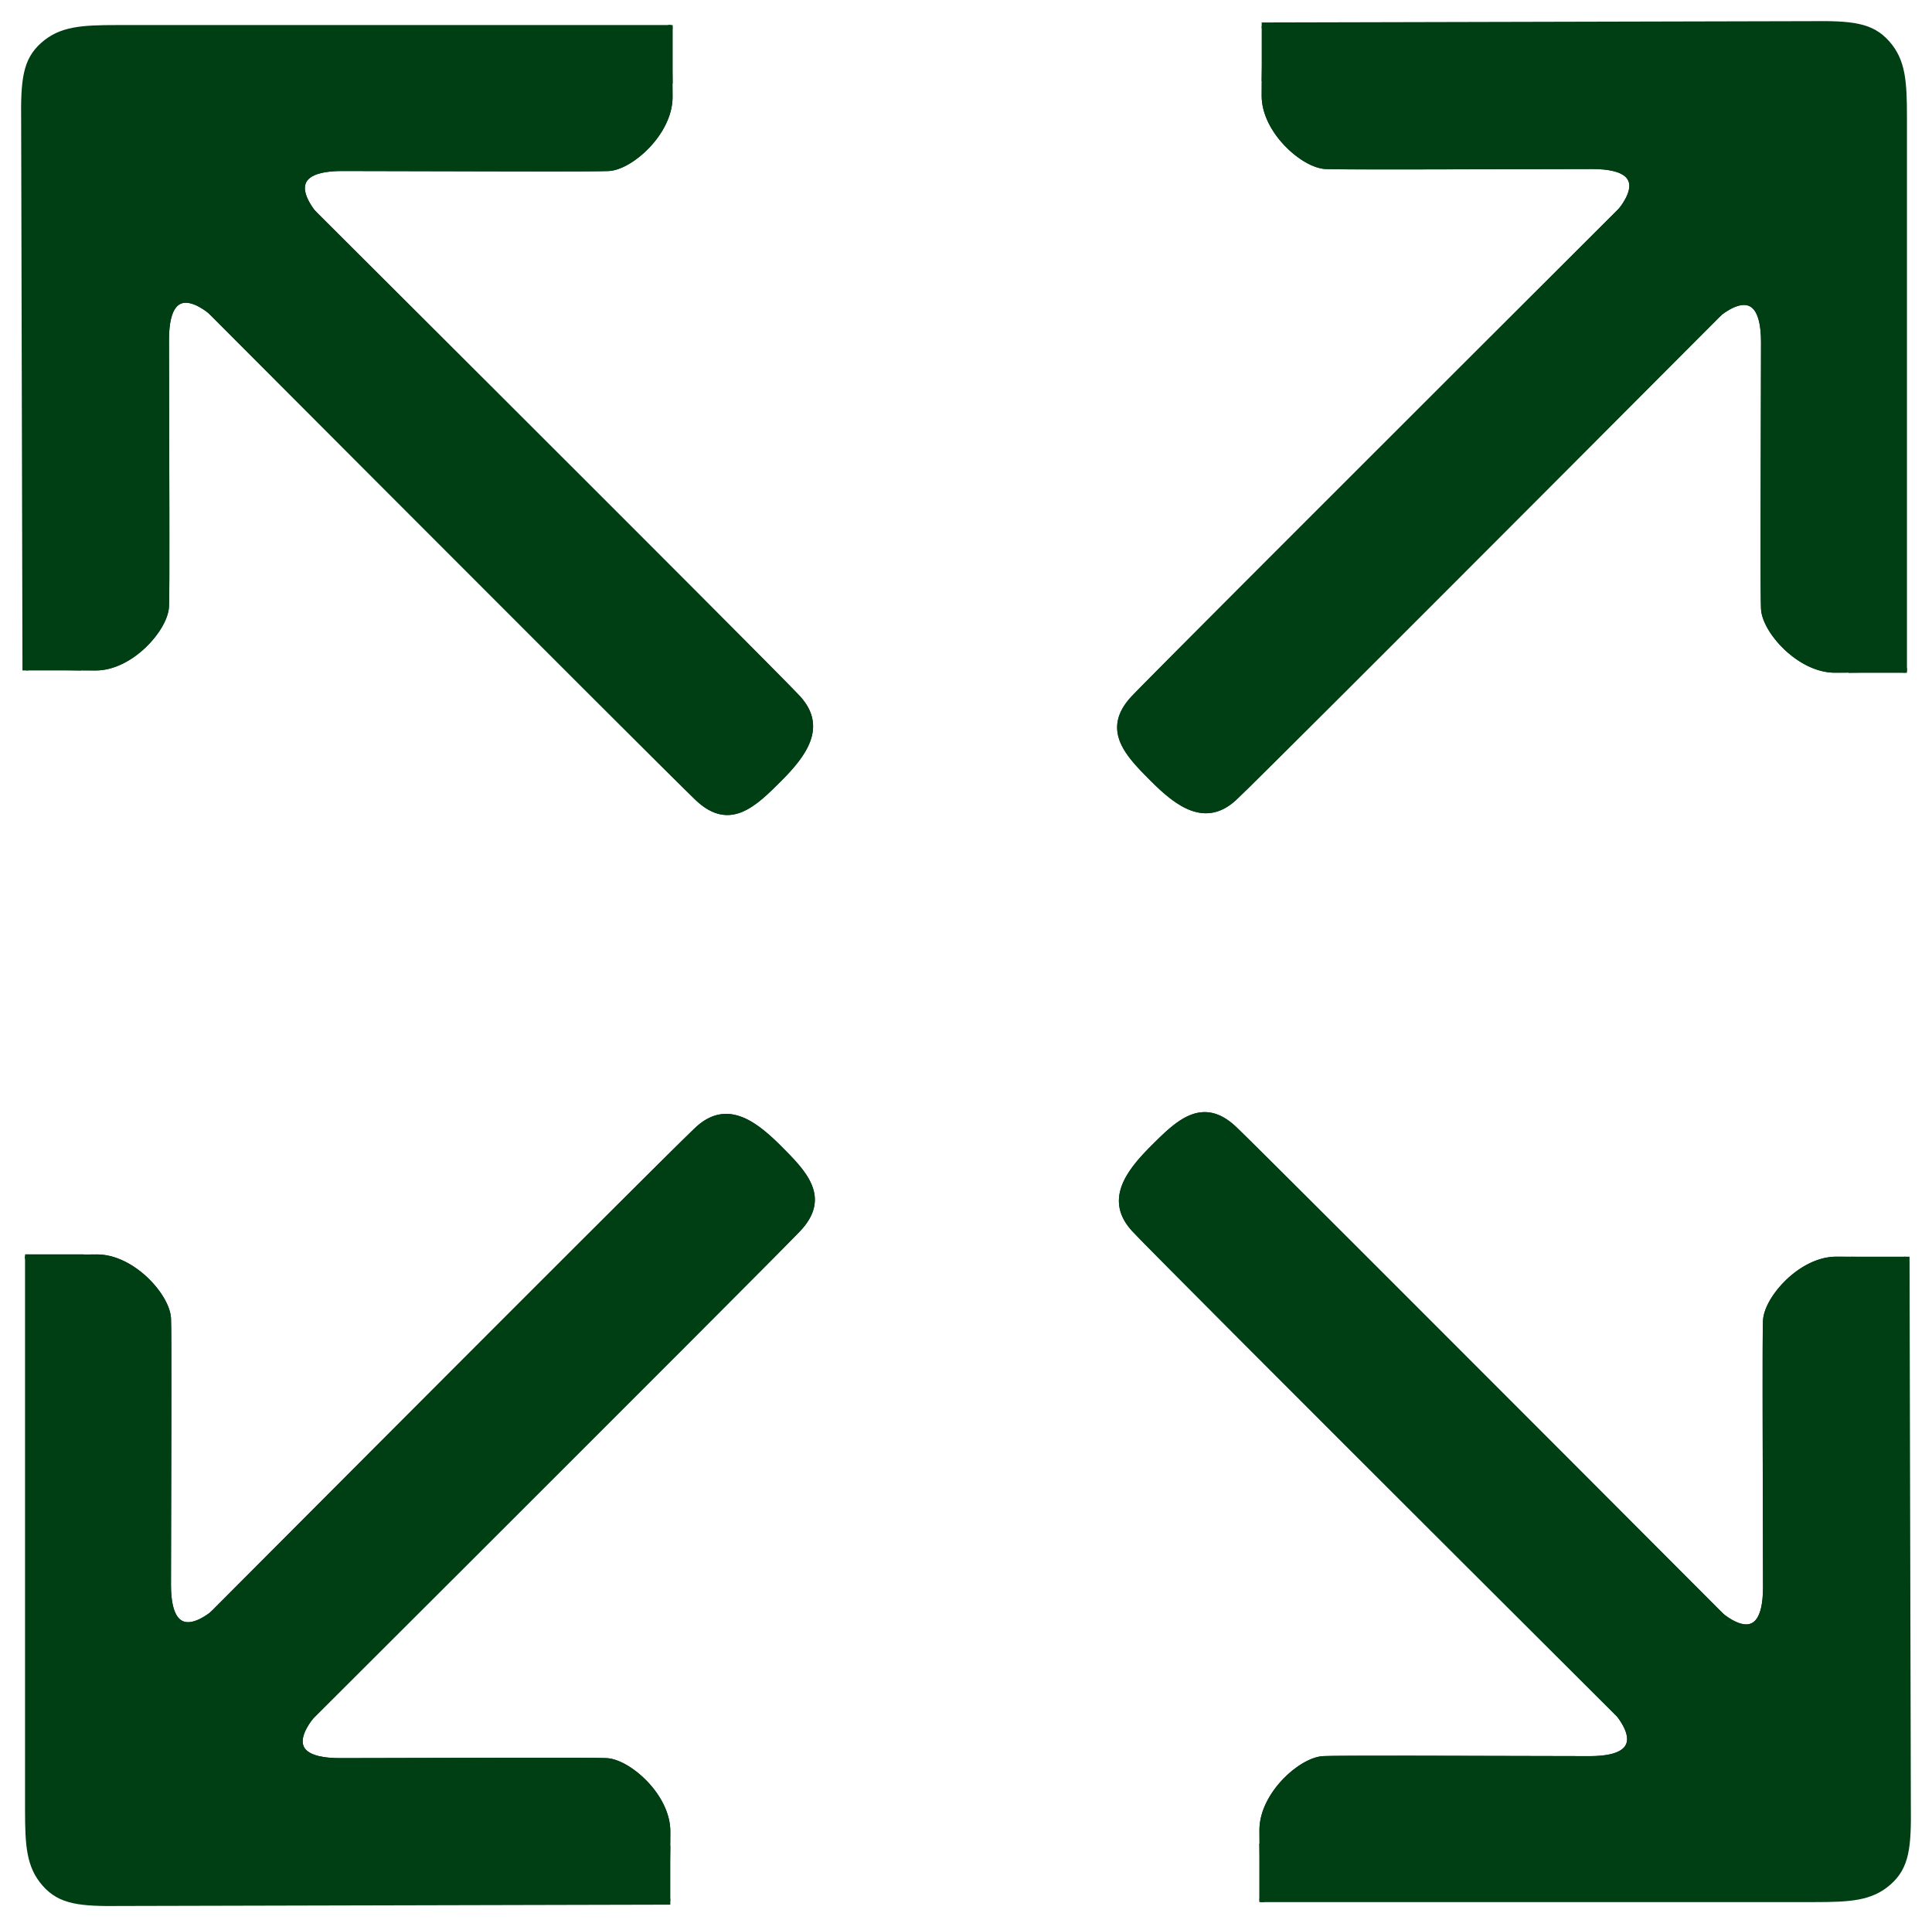
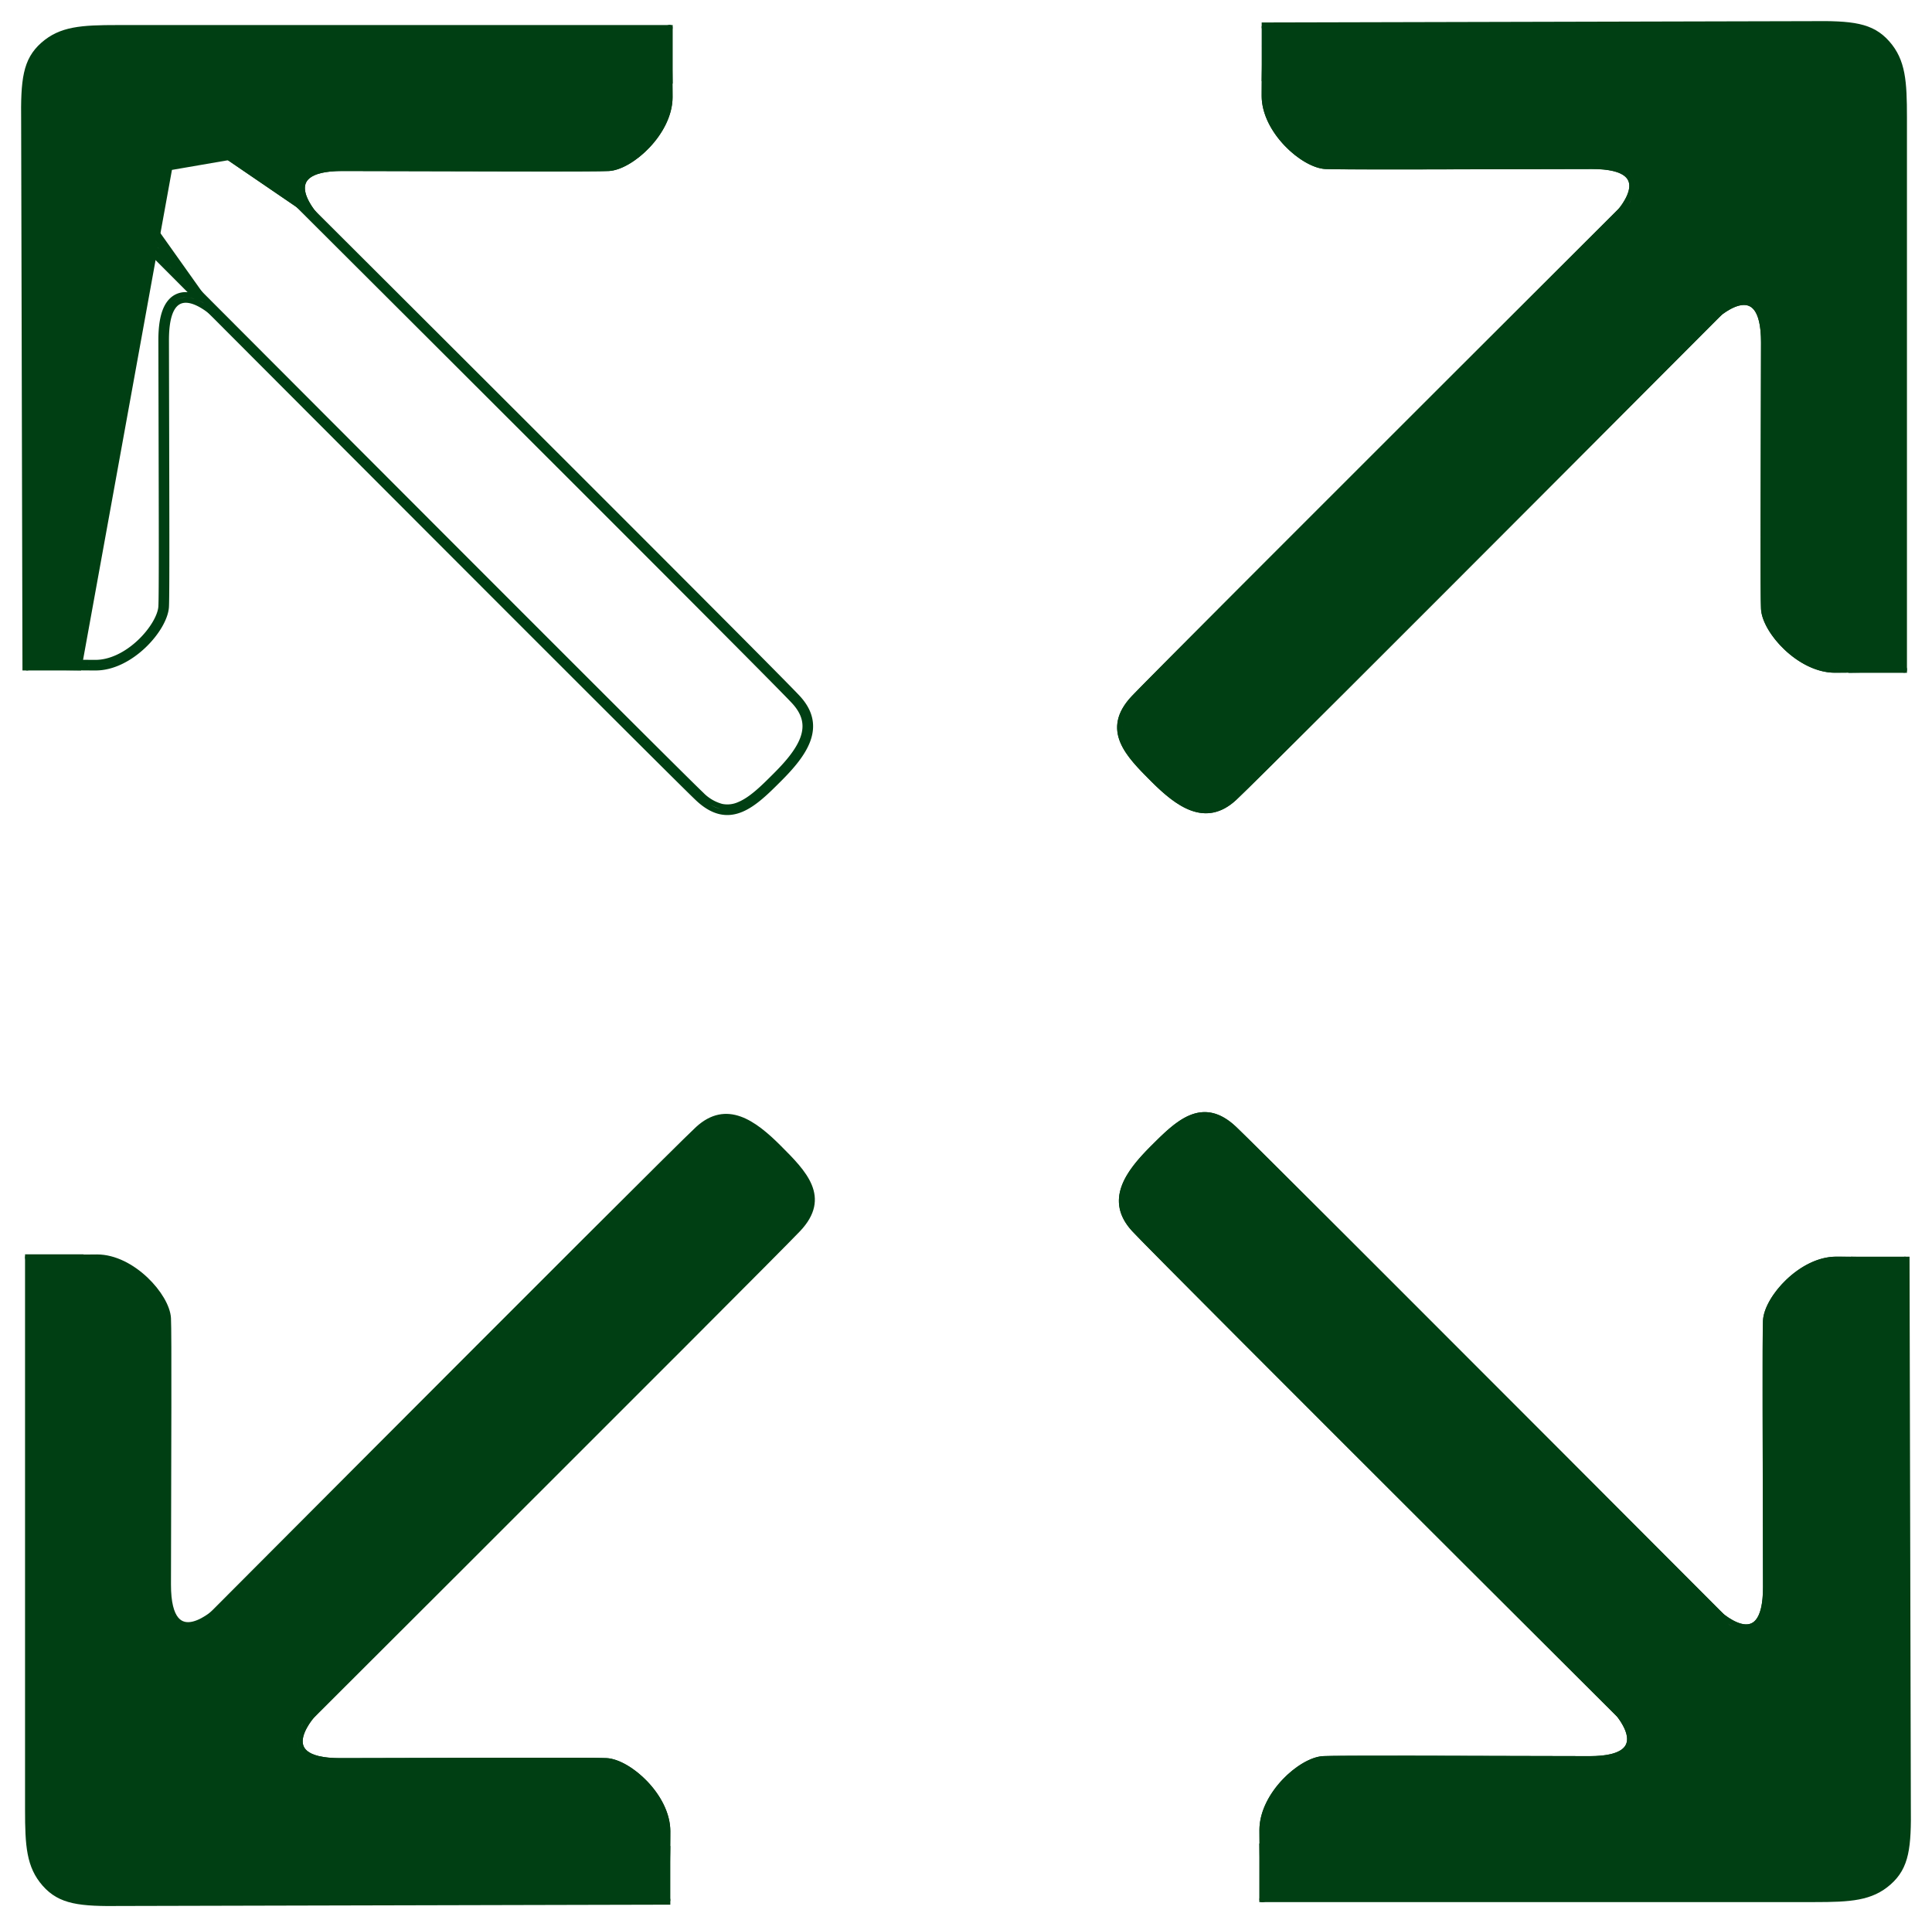
<svg xmlns="http://www.w3.org/2000/svg" width="364.302" height="363.308" viewBox="0 0 364.302 363.308">
  <g id="size" transform="translate(0.844 0.844)">
    <g id="Component_24_1" data-name="Component 24 – 1" transform="translate(0 206.005)">
      <g id="Component_22_1" data-name="Component 22 – 1" transform="translate(206.998)">
        <g id="Path_10" data-name="Path 10" transform="translate(121.756 124.744) rotate(90)">
          <path id="Path_42" data-name="Path 42" d="M-9.527,25.326,3.817,5.78S26.86,91.9,26.489,91.616s-6.4,0-13.073,0S.21,84.3-.024,80.091c-.149-2.678-.05-25.2,0-50.185C0,16.061-9.527,25.326-9.527,25.326Z" fill="#003f13" stroke="#003f13" stroke-width="1" />
          <path id="Path_43" data-name="Path 43" d="M3.416,8.139-5.861,21.722a5.953,5.953,0,0,1,2.117-.431h0A3.732,3.732,0,0,1-1,22.412C.334,23.754.981,26.206.974,29.909Q.957,38.078.937,45.716C.892,63.736.856,77.97.974,80.036c.1,1.832,1.707,4.512,3.99,6.669,2.635,2.486,5.716,3.912,8.451,3.912,2.558,0,4.977-.041,7.111-.077,1.54-.026,2.87-.048,3.89-.048.305,0,.572,0,.806.006C23.181,82.209,10.668,35.253,3.416,8.139m.4-2.359S26.783,91.617,26.488,91.617h0a7.785,7.785,0,0,0-2.073-.125c-2.394,0-6.554.125-11,.125C6.744,91.616.21,84.3-.024,80.091c-.149-2.678-.05-25.2,0-50.185.012-5.921-1.725-7.615-3.716-7.616-2.665,0-5.785,3.035-5.785,3.035Z" fill="rgba(112,112,112,0.2)" stroke="#003f13" stroke-width="1" />
        </g>
        <g id="Path_11" data-name="Path 11" transform="translate(146.086 127.14) rotate(135)">
          <path id="Path_44" data-name="Path 44" d="M0-.1,13.376-13.377,26.753-.1s.319,164.173,0,171.486-6.592,8.312-13.28,8.312S.234,179.7,0,171.387,0-.1,0-.1Z" fill="#003f13" stroke="#003f13" stroke-width="1" />
          <path id="Path_45" data-name="Path 45" d="M13.376-11.968,1,.317C.986,9.488.773,163.36,1,171.358a8.339,8.339,0,0,0,1.1,4.293,5.423,5.423,0,0,0,2.6,2.085c2.319.962,5.454.962,8.774.962,2.716,0,6.148-.149,8.6-1.316,2.382-1.134,3.552-3.053,3.682-6.039.306-7.028.017-161.818,0-171.026L13.376-11.968m0-1.409L26.753-.1s.319,164.173,0,171.487-6.592,8.311-13.28,8.311S.234,179.7,0,171.387,0-.1,0-.1Z" fill="rgba(112,112,112,0.2)" stroke="#003f13" stroke-width="1" />
        </g>
        <g id="Path_16" data-name="Path 16" transform="translate(115.701 30.563)">
          <path id="Path_46" data-name="Path 46" d="M0,66.285,12.286,83.594S32.435-.281,32.066,0s-2.8,0-9.391,0S9.623,7.313,9.391,11.524c-.147,2.678-.049,25.2,0,50.182C9.419,75.551,0,66.285,0,66.285Z" transform="translate(0 0)" fill="#003f13" stroke="#003f13" stroke-width="1" />
          <path id="Path_47" data-name="Path 47" d="M11.914,81.338C19.362,55,32.226,9.339,34.381,1.121c-.226,0-.483,0-.775,0-1.012,0-2.33-.022-3.857-.048C27.634,1.041,25.237,1,22.707,1,20,1,16.952,2.426,14.343,4.912c-2.263,2.157-3.85,4.837-3.949,6.669-.114,2.065-.079,16.3-.035,34.316q.019,7.64.037,15.808c.007,3.7-.632,6.155-1.954,7.5a3.673,3.673,0,0,1-2.716,1.118,5.681,5.681,0,0,1-1.9-.357l8.085,11.374M12.3,83.6,0,66.285S3.09,69.32,5.726,69.32C7.7,69.32,9.415,67.625,9.4,61.7c-.049-24.985-.147-47.5,0-50.182C9.637,7.313,16.1,0,22.707,0c4.4,0,8.527.125,10.9.125A7.655,7.655,0,0,0,35.659,0h0C35.947,0,12.3,83.594,12.3,83.594Z" fill="rgba(112,112,112,0.2)" stroke="#003f13" stroke-width="1" />
        </g>
        <path id="Path_48" data-name="Path 48" d="M109.719-1.572C106.76-4.925,103.1-5.314,95.194-5.213L-7.751-4.967h0V5.181l94.3,17.11,16.259,94.352h10.115V12.445C112.922,5.659,112.679,1.781,109.719-1.572Z" transform="translate(146.758 38.314) rotate(90)" fill="#003f13" stroke="#003f13" stroke-width="1" />
      </g>
      <g id="Component_22_2" data-name="Component 22 – 2" transform="translate(155.616) rotate(90)">
        <g id="Path_10-2" data-name="Path 10" transform="translate(121.756 124.744) rotate(90)">
          <path id="Path_42-2" data-name="Path 42" d="M-9.527,25.326,3.817,5.78S26.86,91.9,26.489,91.616s-6.4,0-13.073,0S.21,84.3-.024,80.091c-.149-2.678-.05-25.2,0-50.185C0,16.061-9.527,25.326-9.527,25.326Z" fill="#003f13" stroke="#003f13" stroke-width="1" />
-           <path id="Path_43-2" data-name="Path 43" d="M3.416,8.139-5.861,21.722a5.953,5.953,0,0,1,2.117-.431h0A3.732,3.732,0,0,1-1,22.412C.334,23.754.981,26.206.974,29.909Q.957,38.078.937,45.716C.892,63.736.856,77.97.974,80.036c.1,1.832,1.707,4.512,3.99,6.669,2.635,2.486,5.716,3.912,8.451,3.912,2.558,0,4.977-.041,7.111-.077,1.54-.026,2.87-.048,3.89-.048.305,0,.572,0,.806.006C23.181,82.209,10.668,35.253,3.416,8.139m.4-2.359S26.783,91.617,26.488,91.617h0a7.785,7.785,0,0,0-2.073-.125c-2.394,0-6.554.125-11,.125C6.744,91.616.21,84.3-.024,80.091c-.149-2.678-.05-25.2,0-50.185.012-5.921-1.725-7.615-3.716-7.616-2.665,0-5.785,3.035-5.785,3.035Z" fill="rgba(112,112,112,0.2)" stroke="#003f13" stroke-width="1" />
        </g>
        <g id="Path_11-2" data-name="Path 11" transform="translate(146.086 127.14) rotate(135)">
          <path id="Path_44-2" data-name="Path 44" d="M0-.1,13.376-13.377,26.753-.1s.319,164.173,0,171.486-6.592,8.312-13.28,8.312S.234,179.7,0,171.387,0-.1,0-.1Z" fill="#003f13" stroke="#003f13" stroke-width="1" />
-           <path id="Path_45-2" data-name="Path 45" d="M13.376-11.968,1,.317C.986,9.488.773,163.36,1,171.358a8.339,8.339,0,0,0,1.1,4.293,5.423,5.423,0,0,0,2.6,2.085c2.319.962,5.454.962,8.774.962,2.716,0,6.148-.149,8.6-1.316,2.382-1.134,3.552-3.053,3.682-6.039.306-7.028.017-161.818,0-171.026L13.376-11.968m0-1.409L26.753-.1s.319,164.173,0,171.487-6.592,8.311-13.28,8.311S.234,179.7,0,171.387,0-.1,0-.1Z" fill="rgba(112,112,112,0.2)" stroke="#003f13" stroke-width="1" />
        </g>
        <g id="Path_16-2" data-name="Path 16" transform="translate(115.701 30.563)">
          <path id="Path_46-2" data-name="Path 46" d="M0,66.285,12.286,83.594S32.435-.281,32.066,0s-2.8,0-9.391,0S9.623,7.313,9.391,11.524c-.147,2.678-.049,25.2,0,50.182C9.419,75.551,0,66.285,0,66.285Z" transform="translate(0 0)" fill="#003f13" stroke="#003f13" stroke-width="1" />
          <path id="Path_47-2" data-name="Path 47" d="M11.914,81.338C19.362,55,32.226,9.339,34.381,1.121c-.226,0-.483,0-.775,0-1.012,0-2.33-.022-3.857-.048C27.634,1.041,25.237,1,22.707,1,20,1,16.952,2.426,14.343,4.912c-2.263,2.157-3.85,4.837-3.949,6.669-.114,2.065-.079,16.3-.035,34.316q.019,7.64.037,15.808c.007,3.7-.632,6.155-1.954,7.5a3.673,3.673,0,0,1-2.716,1.118,5.681,5.681,0,0,1-1.9-.357l8.085,11.374M12.3,83.6,0,66.285S3.09,69.32,5.726,69.32C7.7,69.32,9.415,67.625,9.4,61.7c-.049-24.985-.147-47.5,0-50.182C9.637,7.313,16.1,0,22.707,0c4.4,0,8.527.125,10.9.125A7.655,7.655,0,0,0,35.659,0h0C35.947,0,12.3,83.594,12.3,83.594Z" fill="rgba(112,112,112,0.2)" stroke="#003f13" stroke-width="1" />
        </g>
        <path id="Path_48-2" data-name="Path 48" d="M109.719-1.572C106.76-4.925,103.1-5.314,95.194-5.213L-7.751-4.967h0V5.181l94.3,17.11,16.259,94.352h10.115V12.445C112.922,5.659,112.679,1.781,109.719-1.572Z" transform="translate(146.758 38.314) rotate(90)" fill="#003f13" stroke="#003f13" stroke-width="1" />
      </g>
    </g>
    <g id="Component_24_2" data-name="Component 24 – 2" transform="translate(362.614 155.616) rotate(180)">
      <g id="Component_22_1-2" data-name="Component 22 – 1" transform="translate(206.998)">
        <g id="Path_10-3" data-name="Path 10" transform="translate(121.756 124.744) rotate(90)">
          <path id="Path_42-3" data-name="Path 42" d="M-9.527,25.326,3.817,5.78S26.86,91.9,26.489,91.616s-6.4,0-13.073,0S.21,84.3-.024,80.091c-.149-2.678-.05-25.2,0-50.185C0,16.061-9.527,25.326-9.527,25.326Z" fill="#003f13" stroke="#003f13" stroke-width="1" />
          <path id="Path_43-3" data-name="Path 43" d="M3.416,8.139-5.861,21.722a5.953,5.953,0,0,1,2.117-.431h0A3.732,3.732,0,0,1-1,22.412C.334,23.754.981,26.206.974,29.909Q.957,38.078.937,45.716C.892,63.736.856,77.97.974,80.036c.1,1.832,1.707,4.512,3.99,6.669,2.635,2.486,5.716,3.912,8.451,3.912,2.558,0,4.977-.041,7.111-.077,1.54-.026,2.87-.048,3.89-.048.305,0,.572,0,.806.006C23.181,82.209,10.668,35.253,3.416,8.139m.4-2.359S26.783,91.617,26.488,91.617h0a7.785,7.785,0,0,0-2.073-.125c-2.394,0-6.554.125-11,.125C6.744,91.616.21,84.3-.024,80.091c-.149-2.678-.05-25.2,0-50.185.012-5.921-1.725-7.615-3.716-7.616-2.665,0-5.785,3.035-5.785,3.035Z" fill="rgba(112,112,112,0.2)" stroke="#003f13" stroke-width="1" />
        </g>
        <g id="Path_11-3" data-name="Path 11" transform="translate(146.086 127.14) rotate(135)">
-           <path id="Path_44-3" data-name="Path 44" d="M0-.1,13.376-13.377,26.753-.1s.319,164.173,0,171.486-6.592,8.312-13.28,8.312S.234,179.7,0,171.387,0-.1,0-.1Z" fill="#003f13" stroke="#003f13" stroke-width="1" />
          <path id="Path_45-3" data-name="Path 45" d="M13.376-11.968,1,.317C.986,9.488.773,163.36,1,171.358a8.339,8.339,0,0,0,1.1,4.293,5.423,5.423,0,0,0,2.6,2.085c2.319.962,5.454.962,8.774.962,2.716,0,6.148-.149,8.6-1.316,2.382-1.134,3.552-3.053,3.682-6.039.306-7.028.017-161.818,0-171.026L13.376-11.968m0-1.409L26.753-.1s.319,164.173,0,171.487-6.592,8.311-13.28,8.311S.234,179.7,0,171.387,0-.1,0-.1Z" fill="rgba(112,112,112,0.2)" stroke="#003f13" stroke-width="1" />
        </g>
        <g id="Path_16-3" data-name="Path 16" transform="translate(115.701 30.563)">
-           <path id="Path_46-3" data-name="Path 46" d="M0,66.285,12.286,83.594S32.435-.281,32.066,0s-2.8,0-9.391,0S9.623,7.313,9.391,11.524c-.147,2.678-.049,25.2,0,50.182C9.419,75.551,0,66.285,0,66.285Z" transform="translate(0 0)" fill="#003f13" stroke="#003f13" stroke-width="1" />
          <path id="Path_47-3" data-name="Path 47" d="M11.914,81.338C19.362,55,32.226,9.339,34.381,1.121c-.226,0-.483,0-.775,0-1.012,0-2.33-.022-3.857-.048C27.634,1.041,25.237,1,22.707,1,20,1,16.952,2.426,14.343,4.912c-2.263,2.157-3.85,4.837-3.949,6.669-.114,2.065-.079,16.3-.035,34.316q.019,7.64.037,15.808c.007,3.7-.632,6.155-1.954,7.5a3.673,3.673,0,0,1-2.716,1.118,5.681,5.681,0,0,1-1.9-.357l8.085,11.374M12.3,83.6,0,66.285S3.09,69.32,5.726,69.32C7.7,69.32,9.415,67.625,9.4,61.7c-.049-24.985-.147-47.5,0-50.182C9.637,7.313,16.1,0,22.707,0c4.4,0,8.527.125,10.9.125A7.655,7.655,0,0,0,35.659,0h0C35.947,0,12.3,83.594,12.3,83.594Z" fill="rgba(112,112,112,0.2)" stroke="#003f13" stroke-width="1" />
        </g>
        <path id="Path_48-3" data-name="Path 48" d="M109.719-1.572C106.76-4.925,103.1-5.314,95.194-5.213L-7.751-4.967h0V5.181l94.3,17.11,16.259,94.352h10.115V12.445C112.922,5.659,112.679,1.781,109.719-1.572Z" transform="translate(146.758 38.314) rotate(90)" fill="#003f13" stroke="#003f13" stroke-width="1" />
      </g>
      <g id="Component_22_2-2" data-name="Component 22 – 2" transform="translate(155.616) rotate(90)">
        <g id="Path_10-4" data-name="Path 10" transform="translate(121.756 124.744) rotate(90)">
          <path id="Path_42-4" data-name="Path 42" d="M-9.527,25.326,3.817,5.78S26.86,91.9,26.489,91.616s-6.4,0-13.073,0S.21,84.3-.024,80.091c-.149-2.678-.05-25.2,0-50.185C0,16.061-9.527,25.326-9.527,25.326Z" fill="#003f13" stroke="#003f13" stroke-width="1" />
          <path id="Path_43-4" data-name="Path 43" d="M3.416,8.139-5.861,21.722a5.953,5.953,0,0,1,2.117-.431h0A3.732,3.732,0,0,1-1,22.412C.334,23.754.981,26.206.974,29.909Q.957,38.078.937,45.716C.892,63.736.856,77.97.974,80.036c.1,1.832,1.707,4.512,3.99,6.669,2.635,2.486,5.716,3.912,8.451,3.912,2.558,0,4.977-.041,7.111-.077,1.54-.026,2.87-.048,3.89-.048.305,0,.572,0,.806.006C23.181,82.209,10.668,35.253,3.416,8.139m.4-2.359S26.783,91.617,26.488,91.617h0a7.785,7.785,0,0,0-2.073-.125c-2.394,0-6.554.125-11,.125C6.744,91.616.21,84.3-.024,80.091c-.149-2.678-.05-25.2,0-50.185.012-5.921-1.725-7.615-3.716-7.616-2.665,0-5.785,3.035-5.785,3.035Z" fill="rgba(112,112,112,0.2)" stroke="#003f13" stroke-width="1" />
        </g>
        <g id="Path_11-4" data-name="Path 11" transform="translate(146.086 127.14) rotate(135)">
          <path id="Path_44-4" data-name="Path 44" d="M0-.1,13.376-13.377,26.753-.1s.319,164.173,0,171.486-6.592,8.312-13.28,8.312S.234,179.7,0,171.387,0-.1,0-.1Z" fill="#003f13" stroke="#003f13" stroke-width="1" />
          <path id="Path_45-4" data-name="Path 45" d="M13.376-11.968,1,.317C.986,9.488.773,163.36,1,171.358a8.339,8.339,0,0,0,1.1,4.293,5.423,5.423,0,0,0,2.6,2.085c2.319.962,5.454.962,8.774.962,2.716,0,6.148-.149,8.6-1.316,2.382-1.134,3.552-3.053,3.682-6.039.306-7.028.017-161.818,0-171.026L13.376-11.968m0-1.409L26.753-.1s.319,164.173,0,171.487-6.592,8.311-13.28,8.311S.234,179.7,0,171.387,0-.1,0-.1Z" fill="rgba(112,112,112,0.2)" stroke="#003f13" stroke-width="1" />
        </g>
        <g id="Path_16-4" data-name="Path 16" transform="translate(115.701 30.563)">
          <path id="Path_46-4" data-name="Path 46" d="M0,66.285,12.286,83.594S32.435-.281,32.066,0s-2.8,0-9.391,0S9.623,7.313,9.391,11.524c-.147,2.678-.049,25.2,0,50.182C9.419,75.551,0,66.285,0,66.285Z" transform="translate(0 0)" fill="#003f13" stroke="#003f13" stroke-width="1" />
          <path id="Path_47-4" data-name="Path 47" d="M11.914,81.338C19.362,55,32.226,9.339,34.381,1.121c-.226,0-.483,0-.775,0-1.012,0-2.33-.022-3.857-.048C27.634,1.041,25.237,1,22.707,1,20,1,16.952,2.426,14.343,4.912c-2.263,2.157-3.85,4.837-3.949,6.669-.114,2.065-.079,16.3-.035,34.316q.019,7.64.037,15.808c.007,3.7-.632,6.155-1.954,7.5a3.673,3.673,0,0,1-2.716,1.118,5.681,5.681,0,0,1-1.9-.357l8.085,11.374M12.3,83.6,0,66.285S3.09,69.32,5.726,69.32C7.7,69.32,9.415,67.625,9.4,61.7c-.049-24.985-.147-47.5,0-50.182C9.637,7.313,16.1,0,22.707,0c4.4,0,8.527.125,10.9.125A7.655,7.655,0,0,0,35.659,0h0C35.947,0,12.3,83.594,12.3,83.594Z" fill="rgba(112,112,112,0.2)" stroke="#003f13" stroke-width="1" />
        </g>
        <path id="Path_48-4" data-name="Path 48" d="M109.719-1.572C106.76-4.925,103.1-5.314,95.194-5.213L-7.751-4.967h0V5.181l94.3,17.11,16.259,94.352h10.115V12.445C112.922,5.659,112.679,1.781,109.719-1.572Z" transform="translate(146.758 38.314) rotate(90)" fill="#003f13" stroke="#003f13" stroke-width="1" />
      </g>
    </g>
  </g>
</svg>